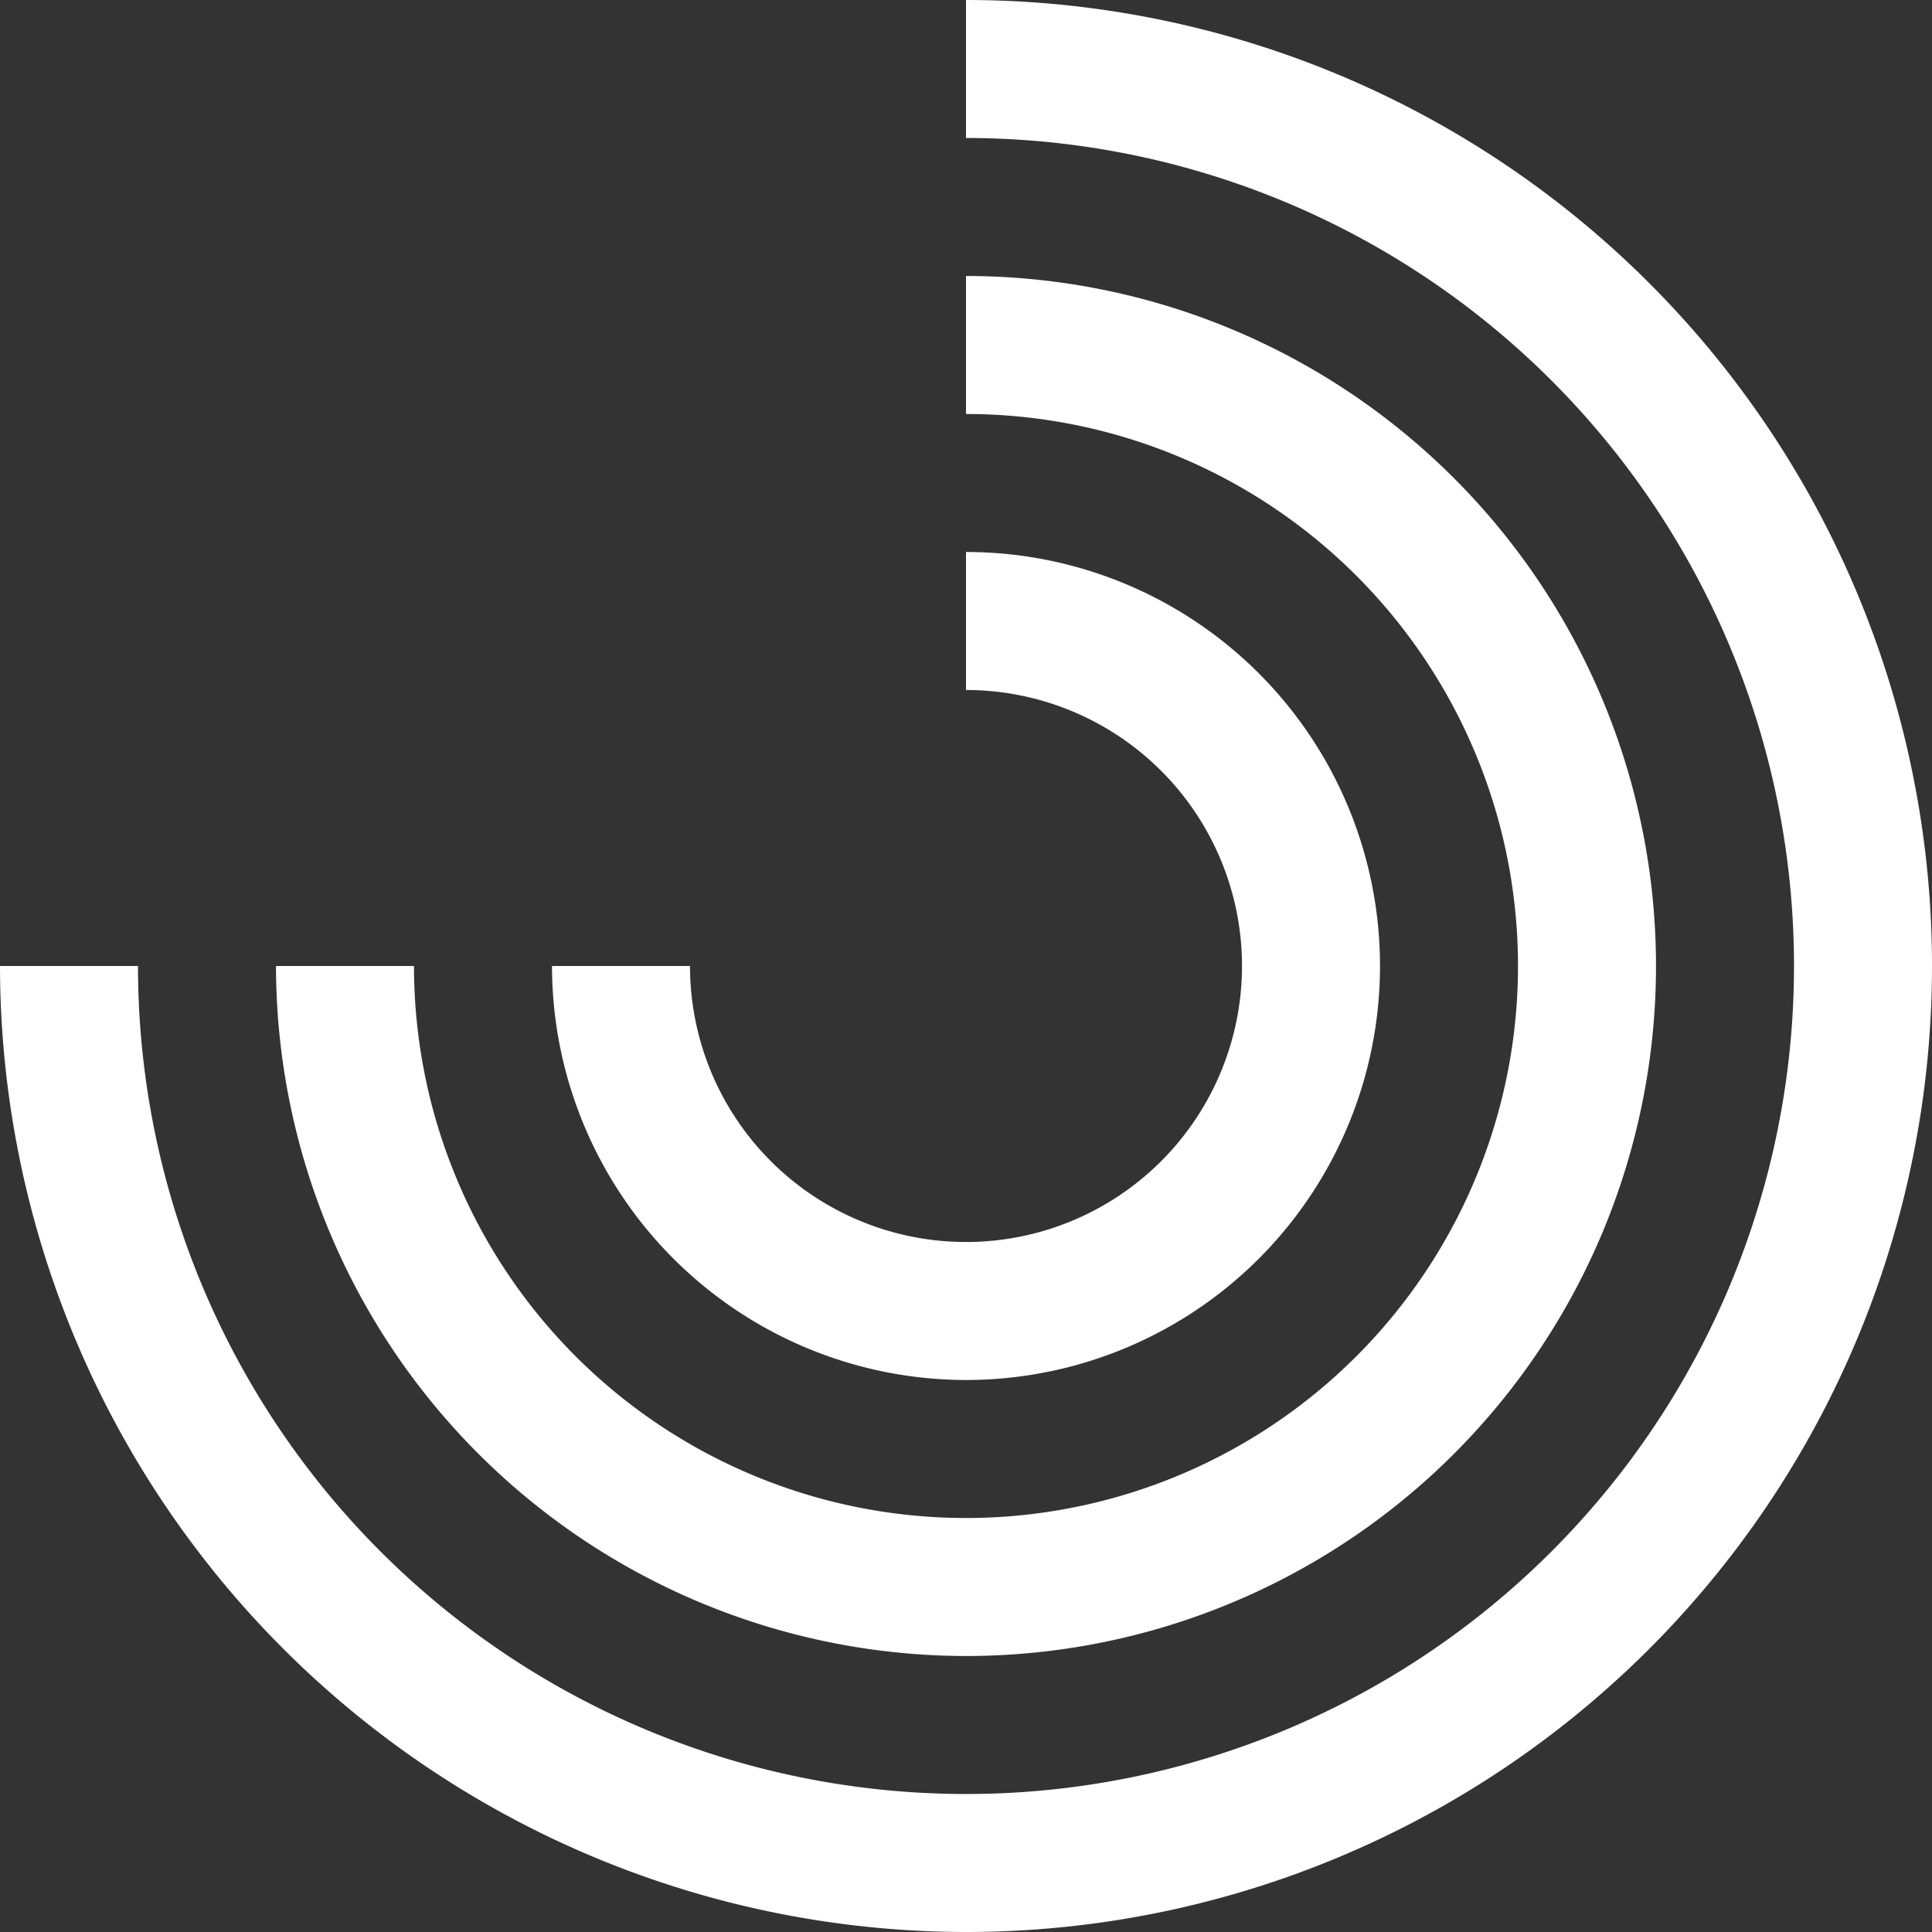
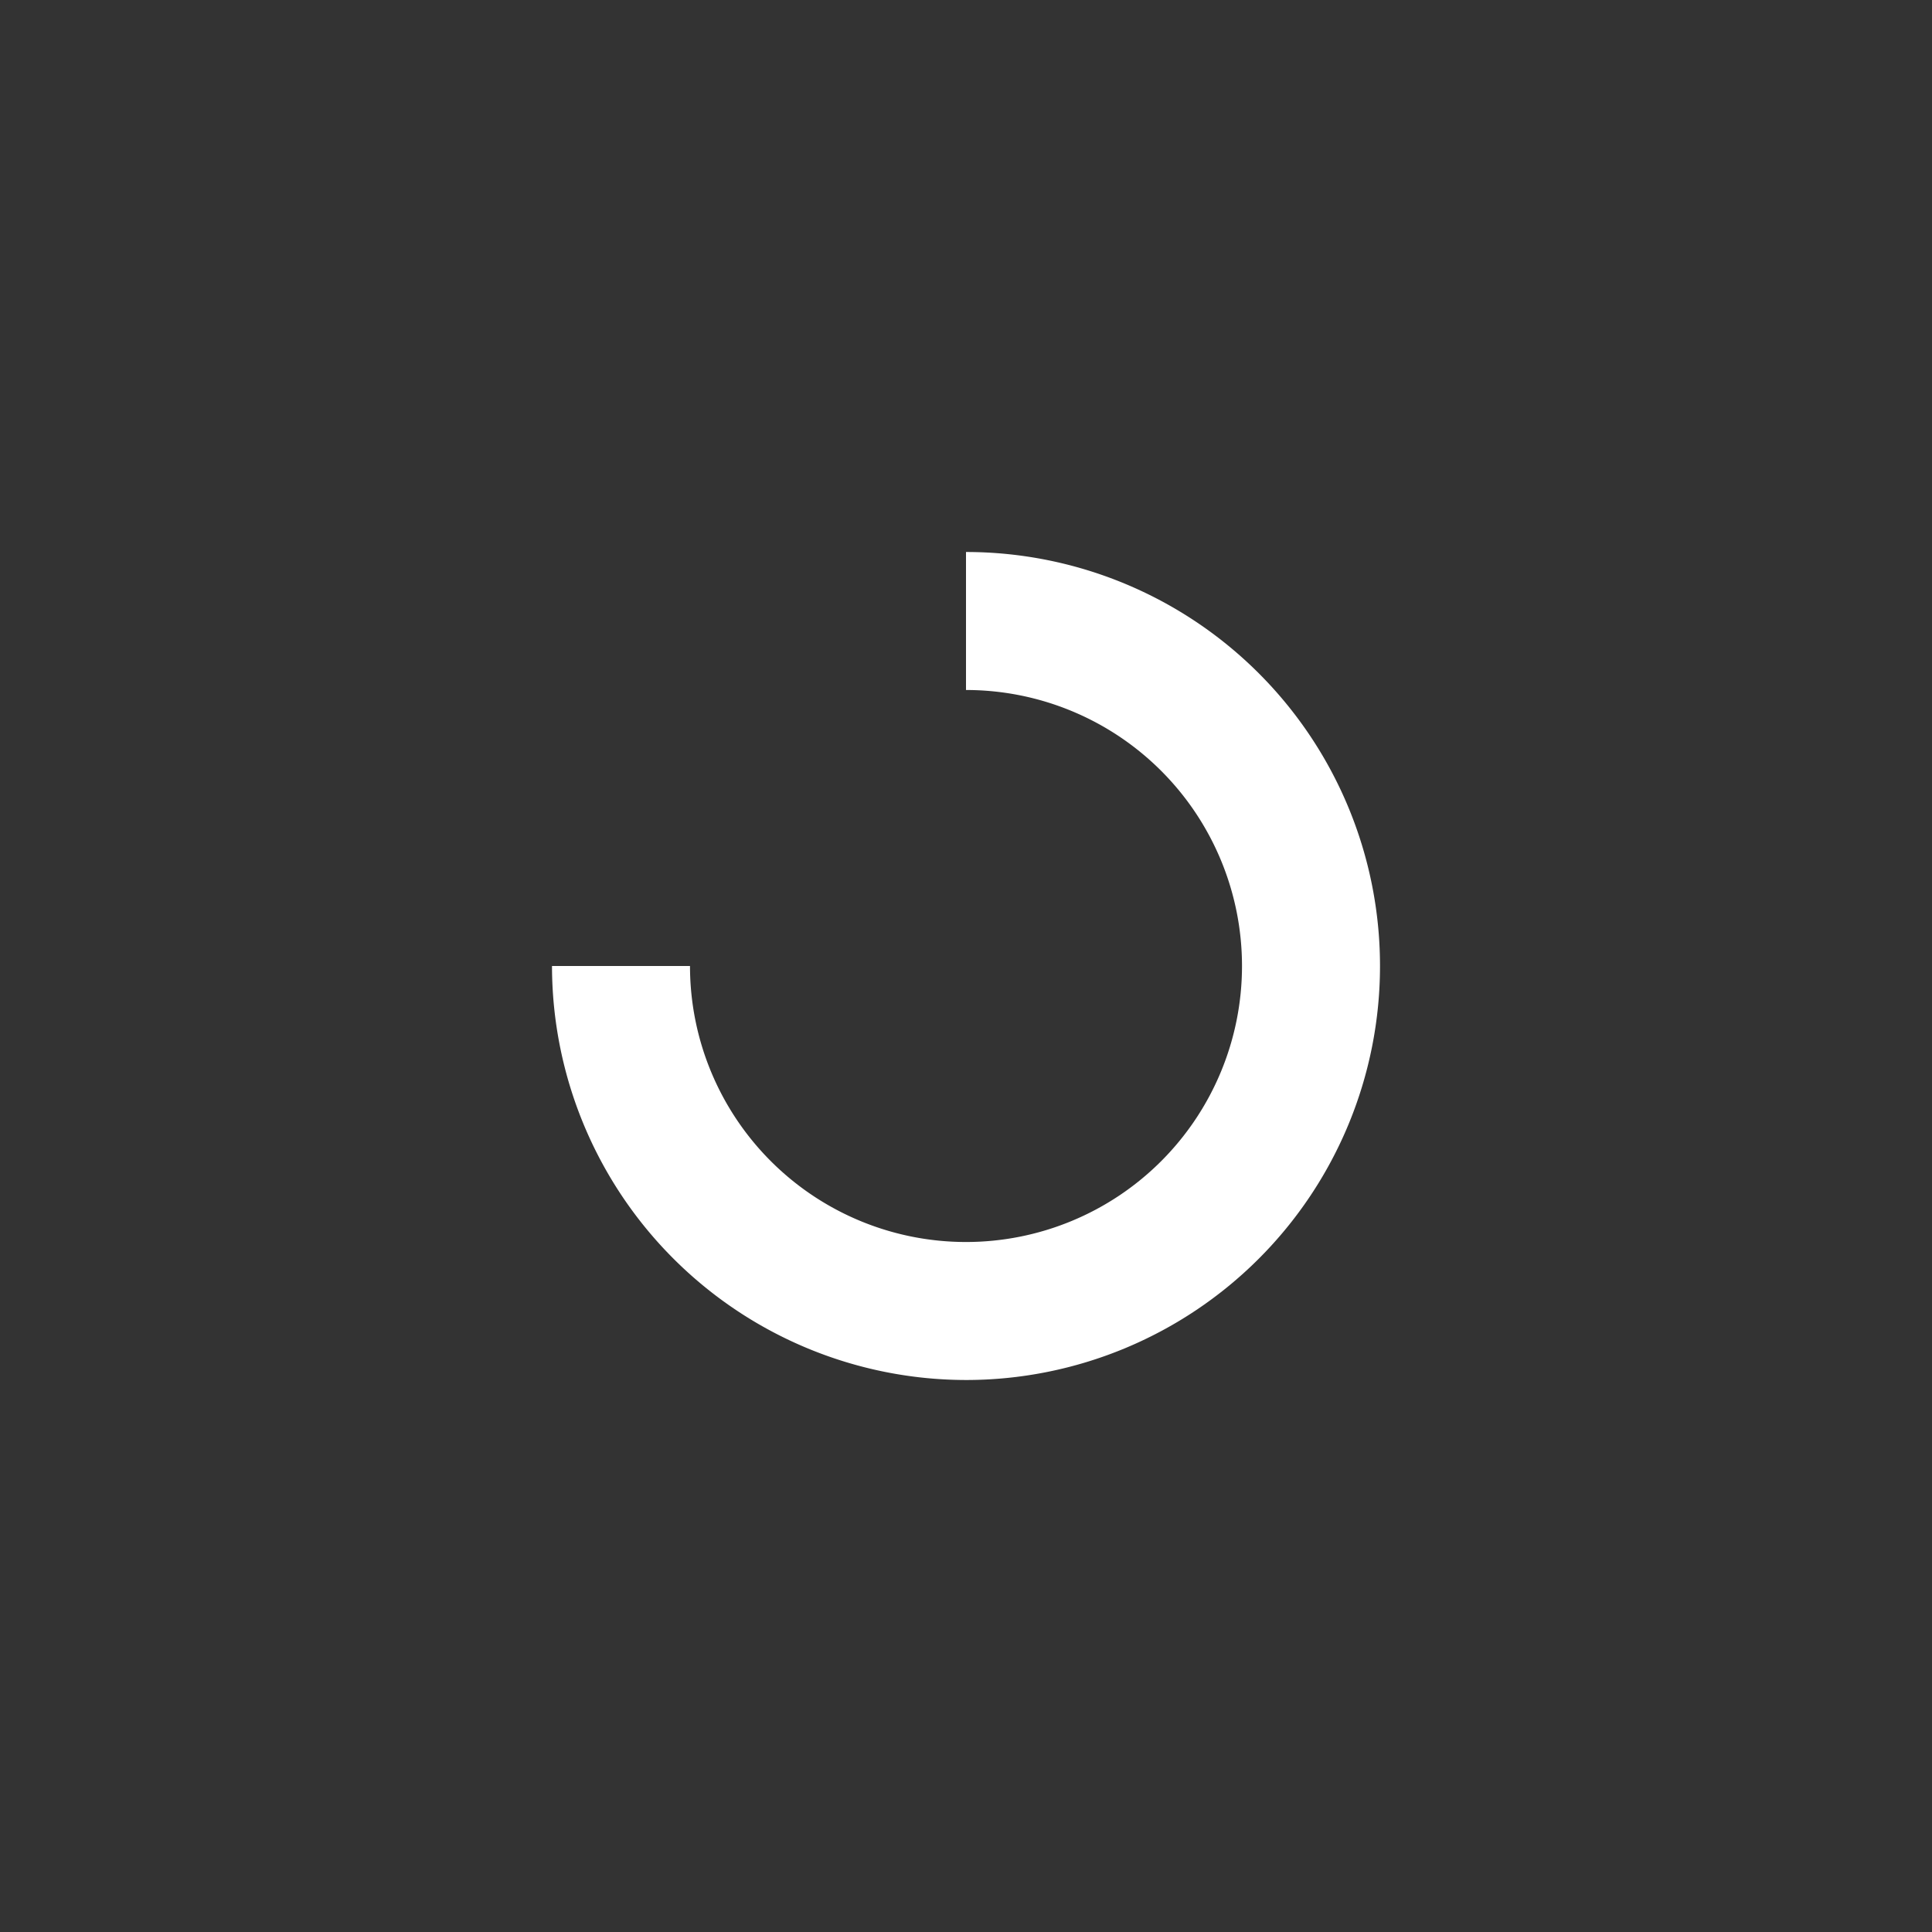
<svg xmlns="http://www.w3.org/2000/svg" width="43.68" height="43.68" viewBox="0 0 43.68 43.68">
  <rect x="0" y="0" width="43.68" height="43.68" fill="#333333" stroke="none" />
  <g id="chart-radial" transform="translate(-3.12 -3.12)">
-     <path id="Pfad_625" data-name="Pfad 625" d="M24.96,46.8A21.865,21.865,0,0,1,3.12,24.96H6.24A18.72,18.72,0,1,0,24.96,6.24V3.12a21.84,21.84,0,1,1,0,43.68Z" fill="#fff" />
-     <path id="Pfad_626" data-name="Pfad 626" d="M24.96,40.56a15.617,15.617,0,0,1-15.6-15.6h3.12A12.48,12.48,0,1,0,24.96,12.48V9.36a15.6,15.6,0,0,1,0,31.2Z" fill="#fff" />
    <path id="Pfad_627" data-name="Pfad 627" d="M24.96,34.32a9.371,9.371,0,0,1-9.36-9.36h3.12a6.24,6.24,0,1,0,6.24-6.24V15.6a9.36,9.36,0,1,1,0,18.72Z" fill="#fff" />
  </g>
</svg>